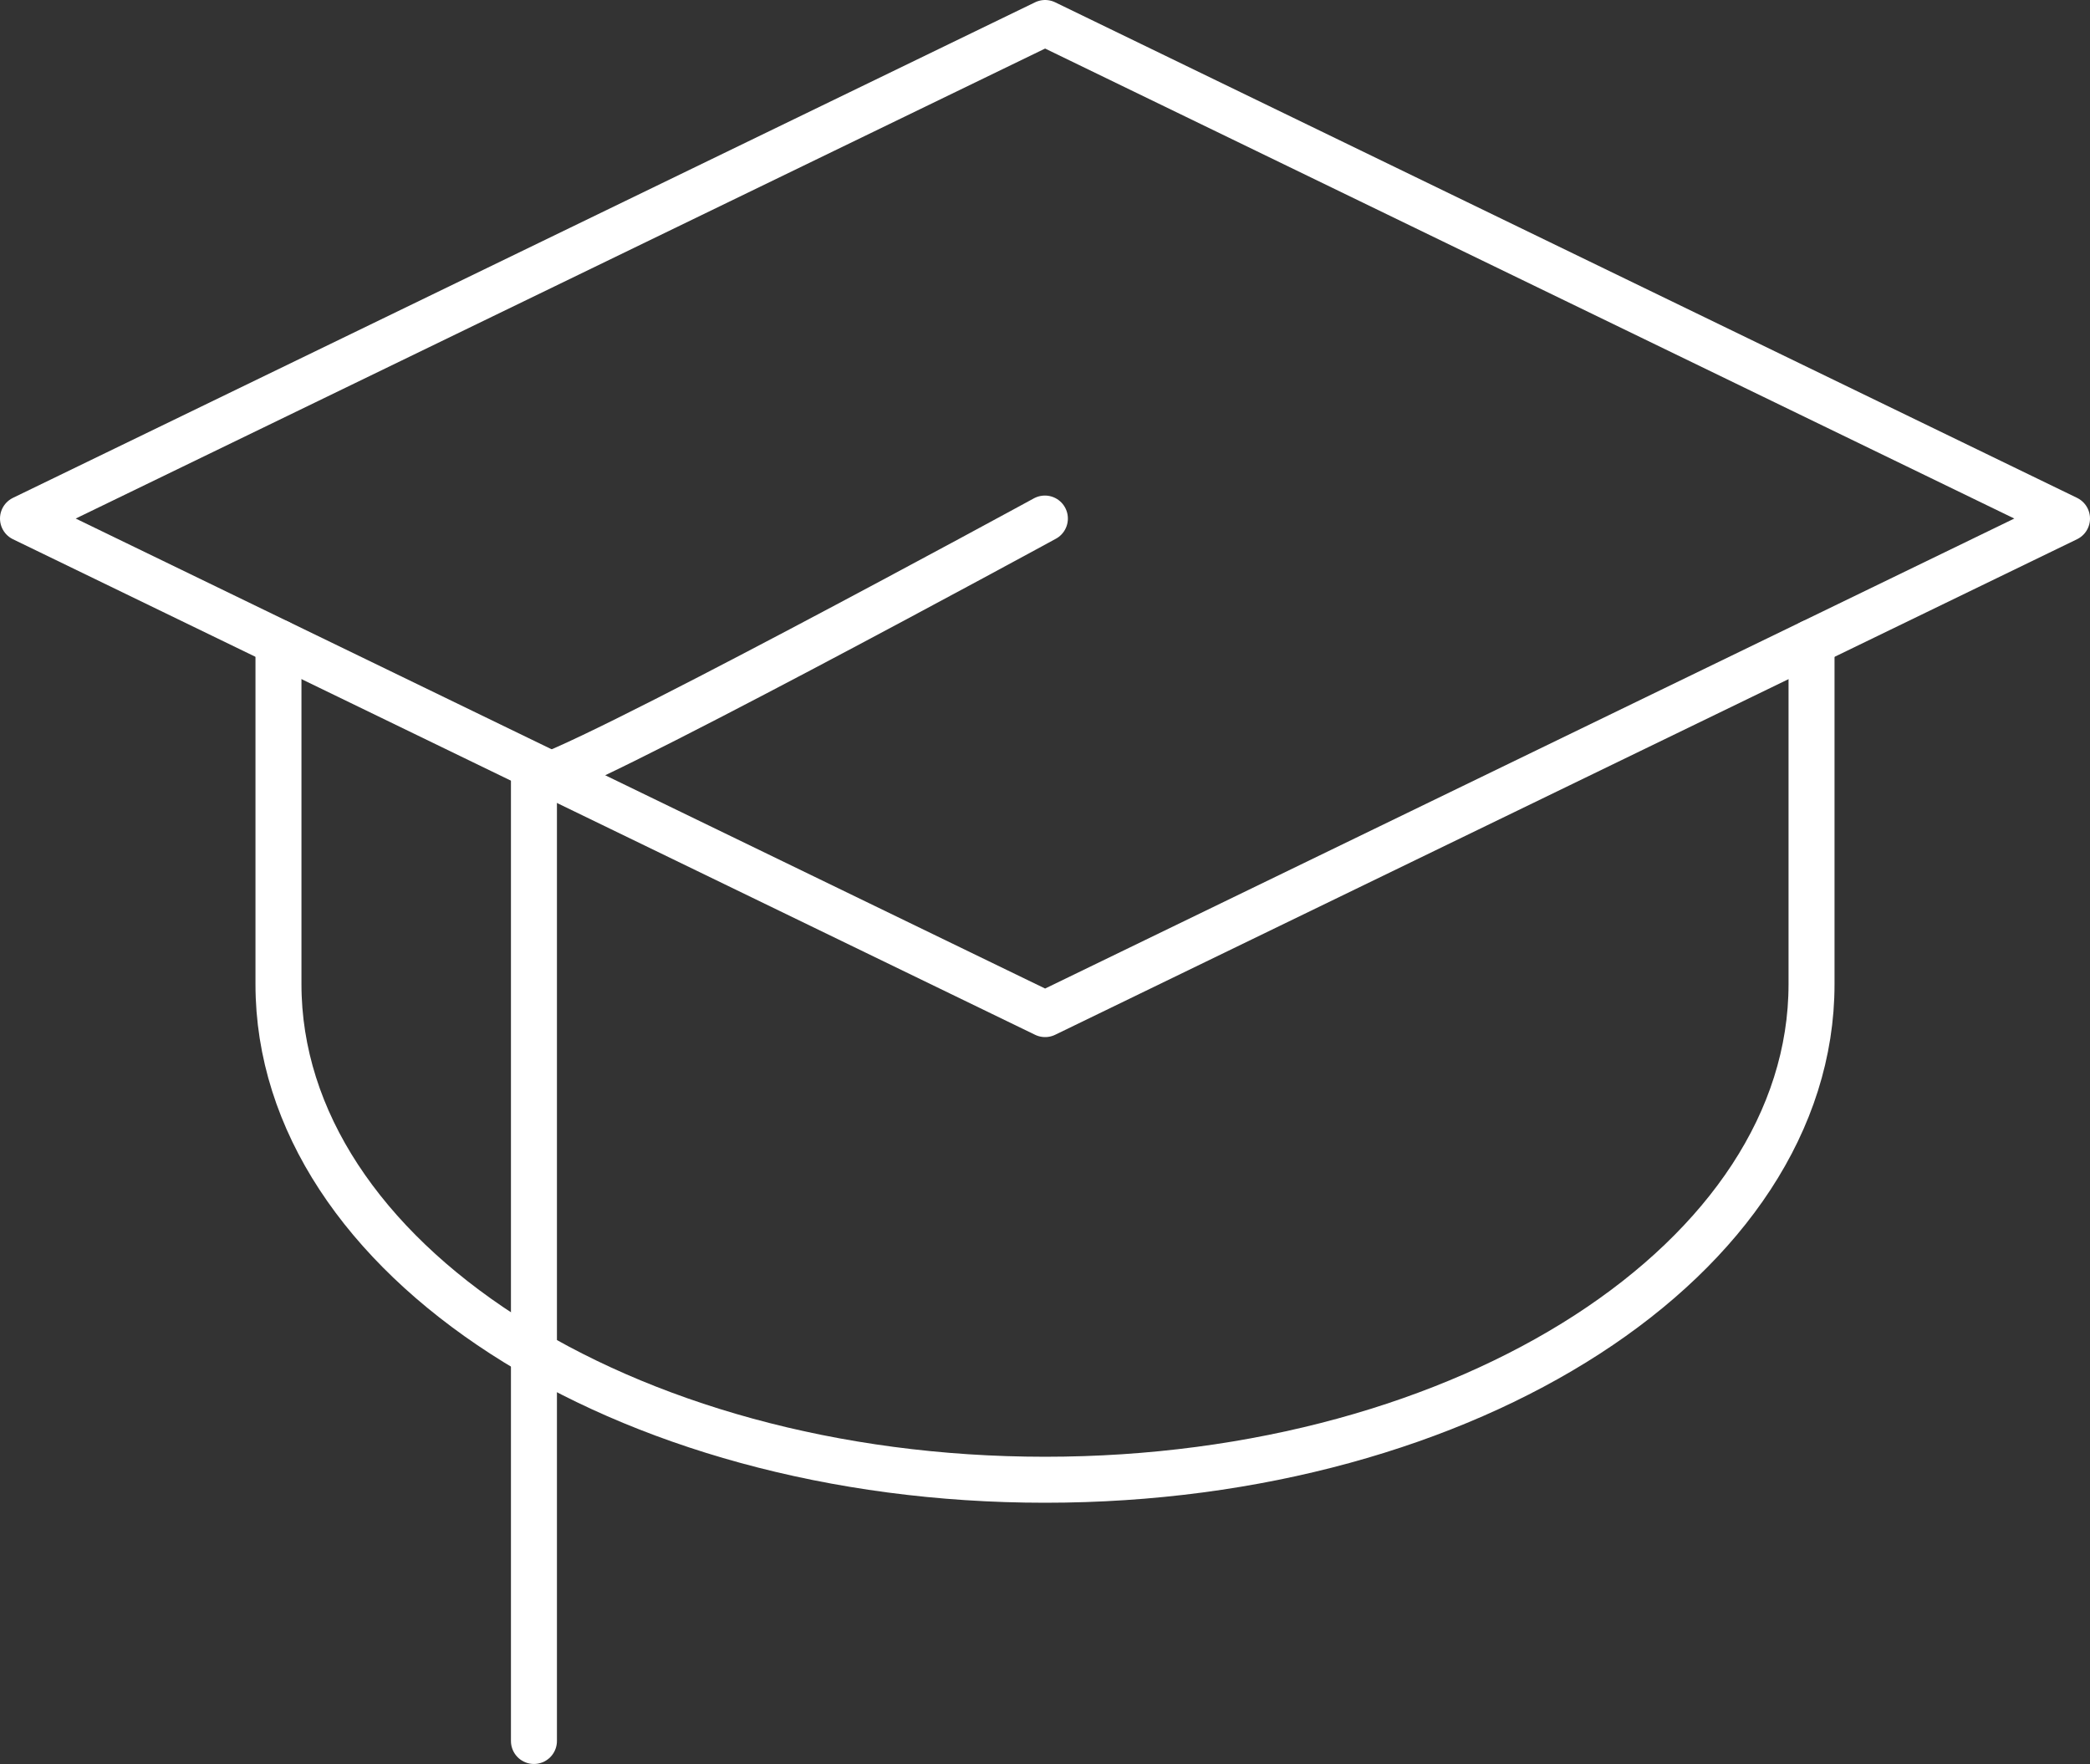
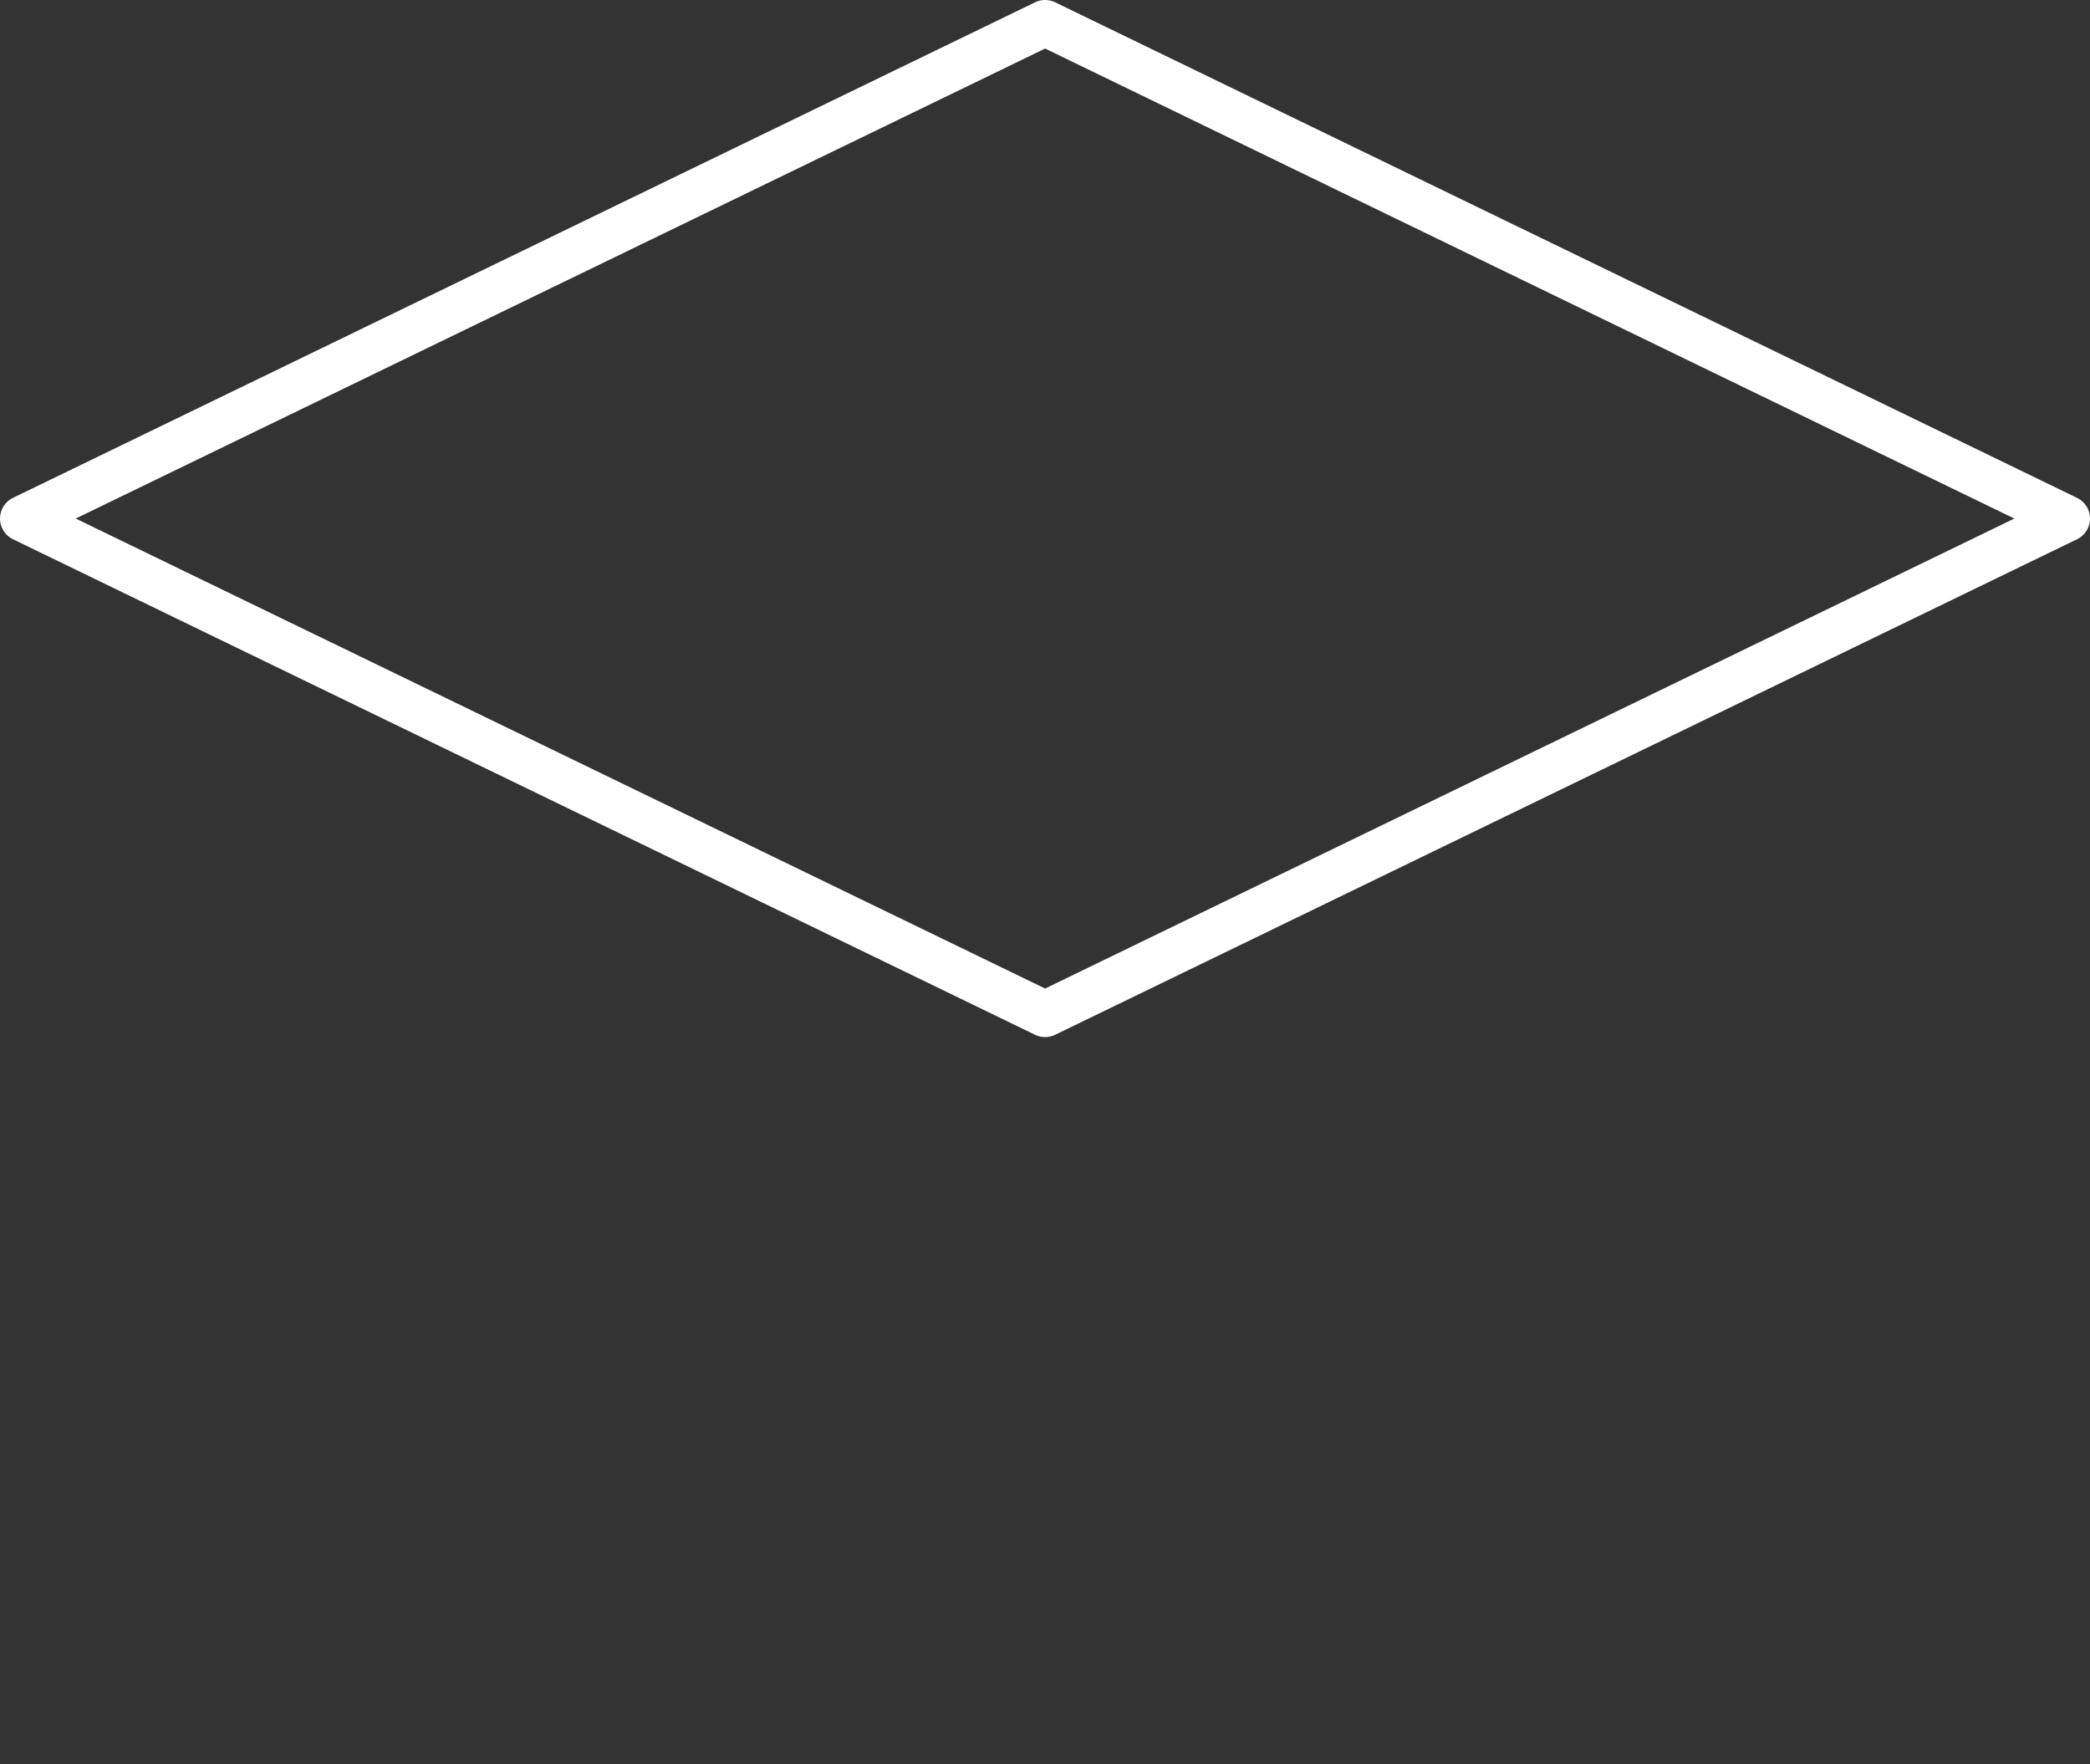
<svg xmlns="http://www.w3.org/2000/svg" id="Layer_2" viewBox="0 0 90.89 76.71">
  <rect x="0" y="0" width="90.89" height="76.71" fill="#333333" stroke="none" />
  <defs>
    <style>.cls-1{fill:none;stroke:#ffffff;stroke-linecap:round;stroke-linejoin:round;stroke-width:2px;}</style>
  </defs>
  <g id="Icons">
    <g>
      <polygon class="cls-1" points="45.45 44.1 1 22.55 45.45 1 89.89 22.55 45.45 44.1" />
-       <path class="cls-1" d="M78.78,27.94v14.86c0,11.9-14.92,21.55-33.33,21.55S12.11,54.7,12.11,42.8v-14.86" />
-       <path class="cls-1" d="M23.22,75.71V33.91c1.3,.04,22.22-11.36,22.22-11.36" />
    </g>
  </g>
</svg>